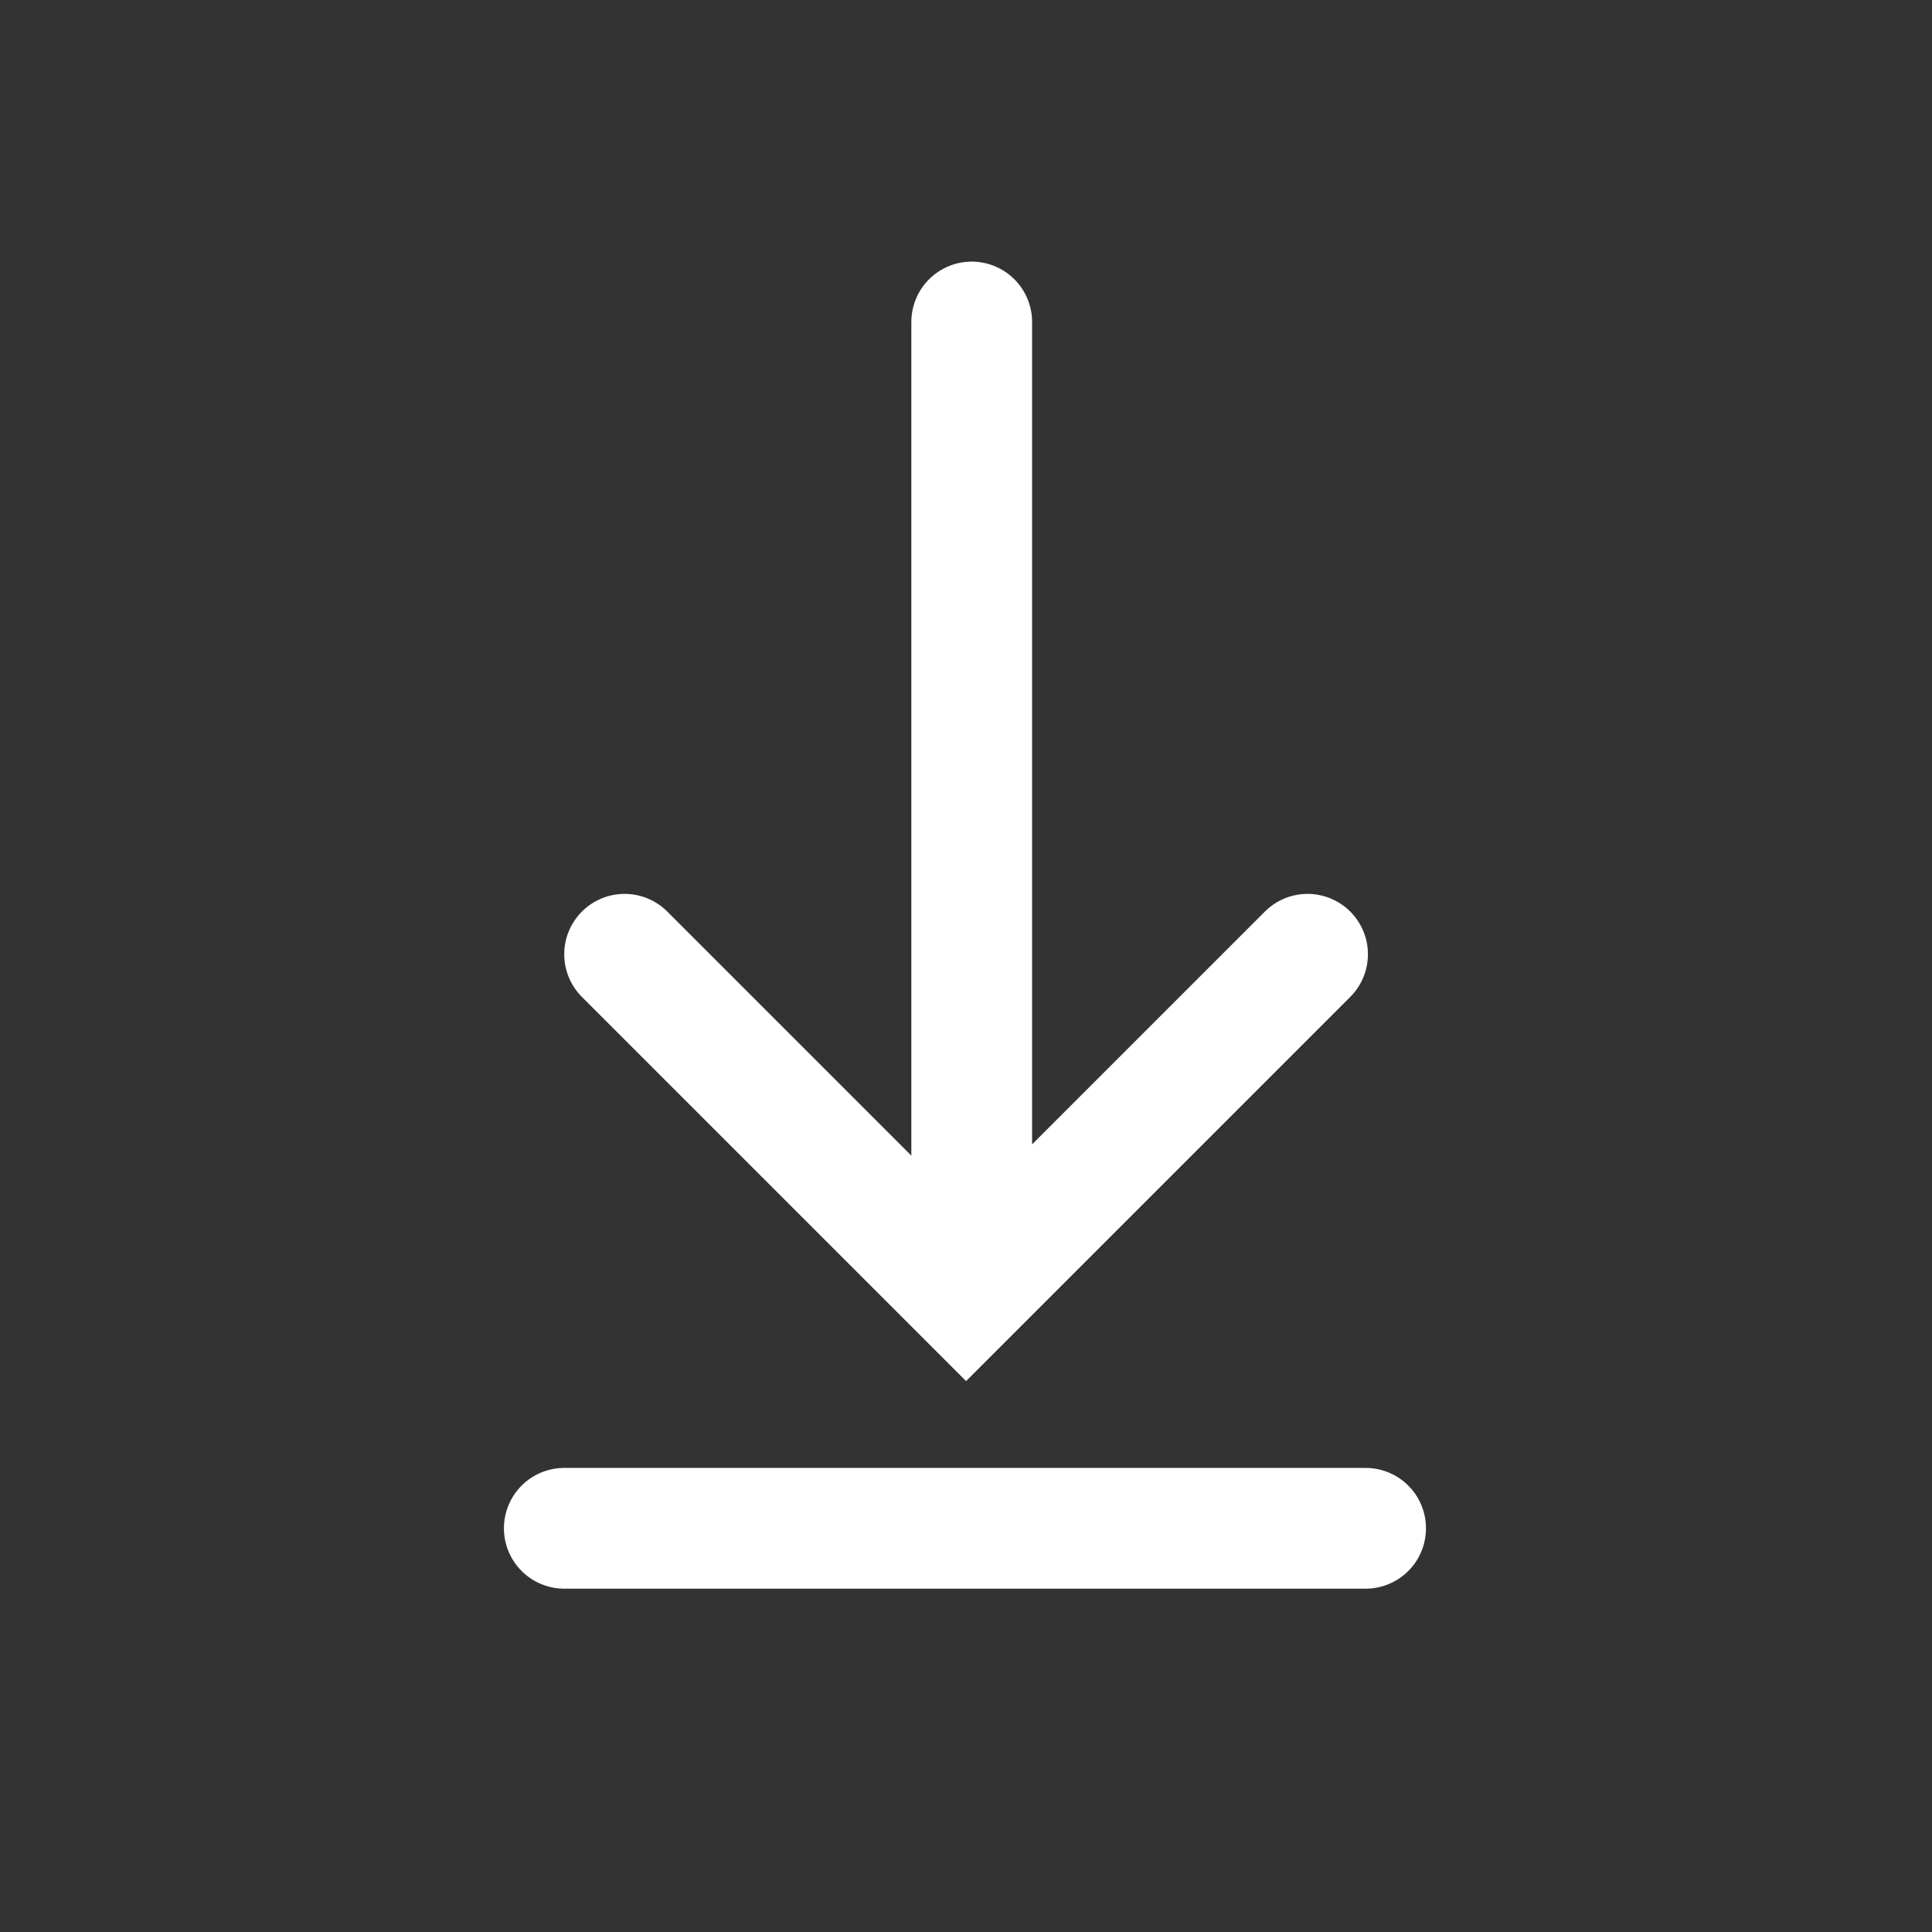
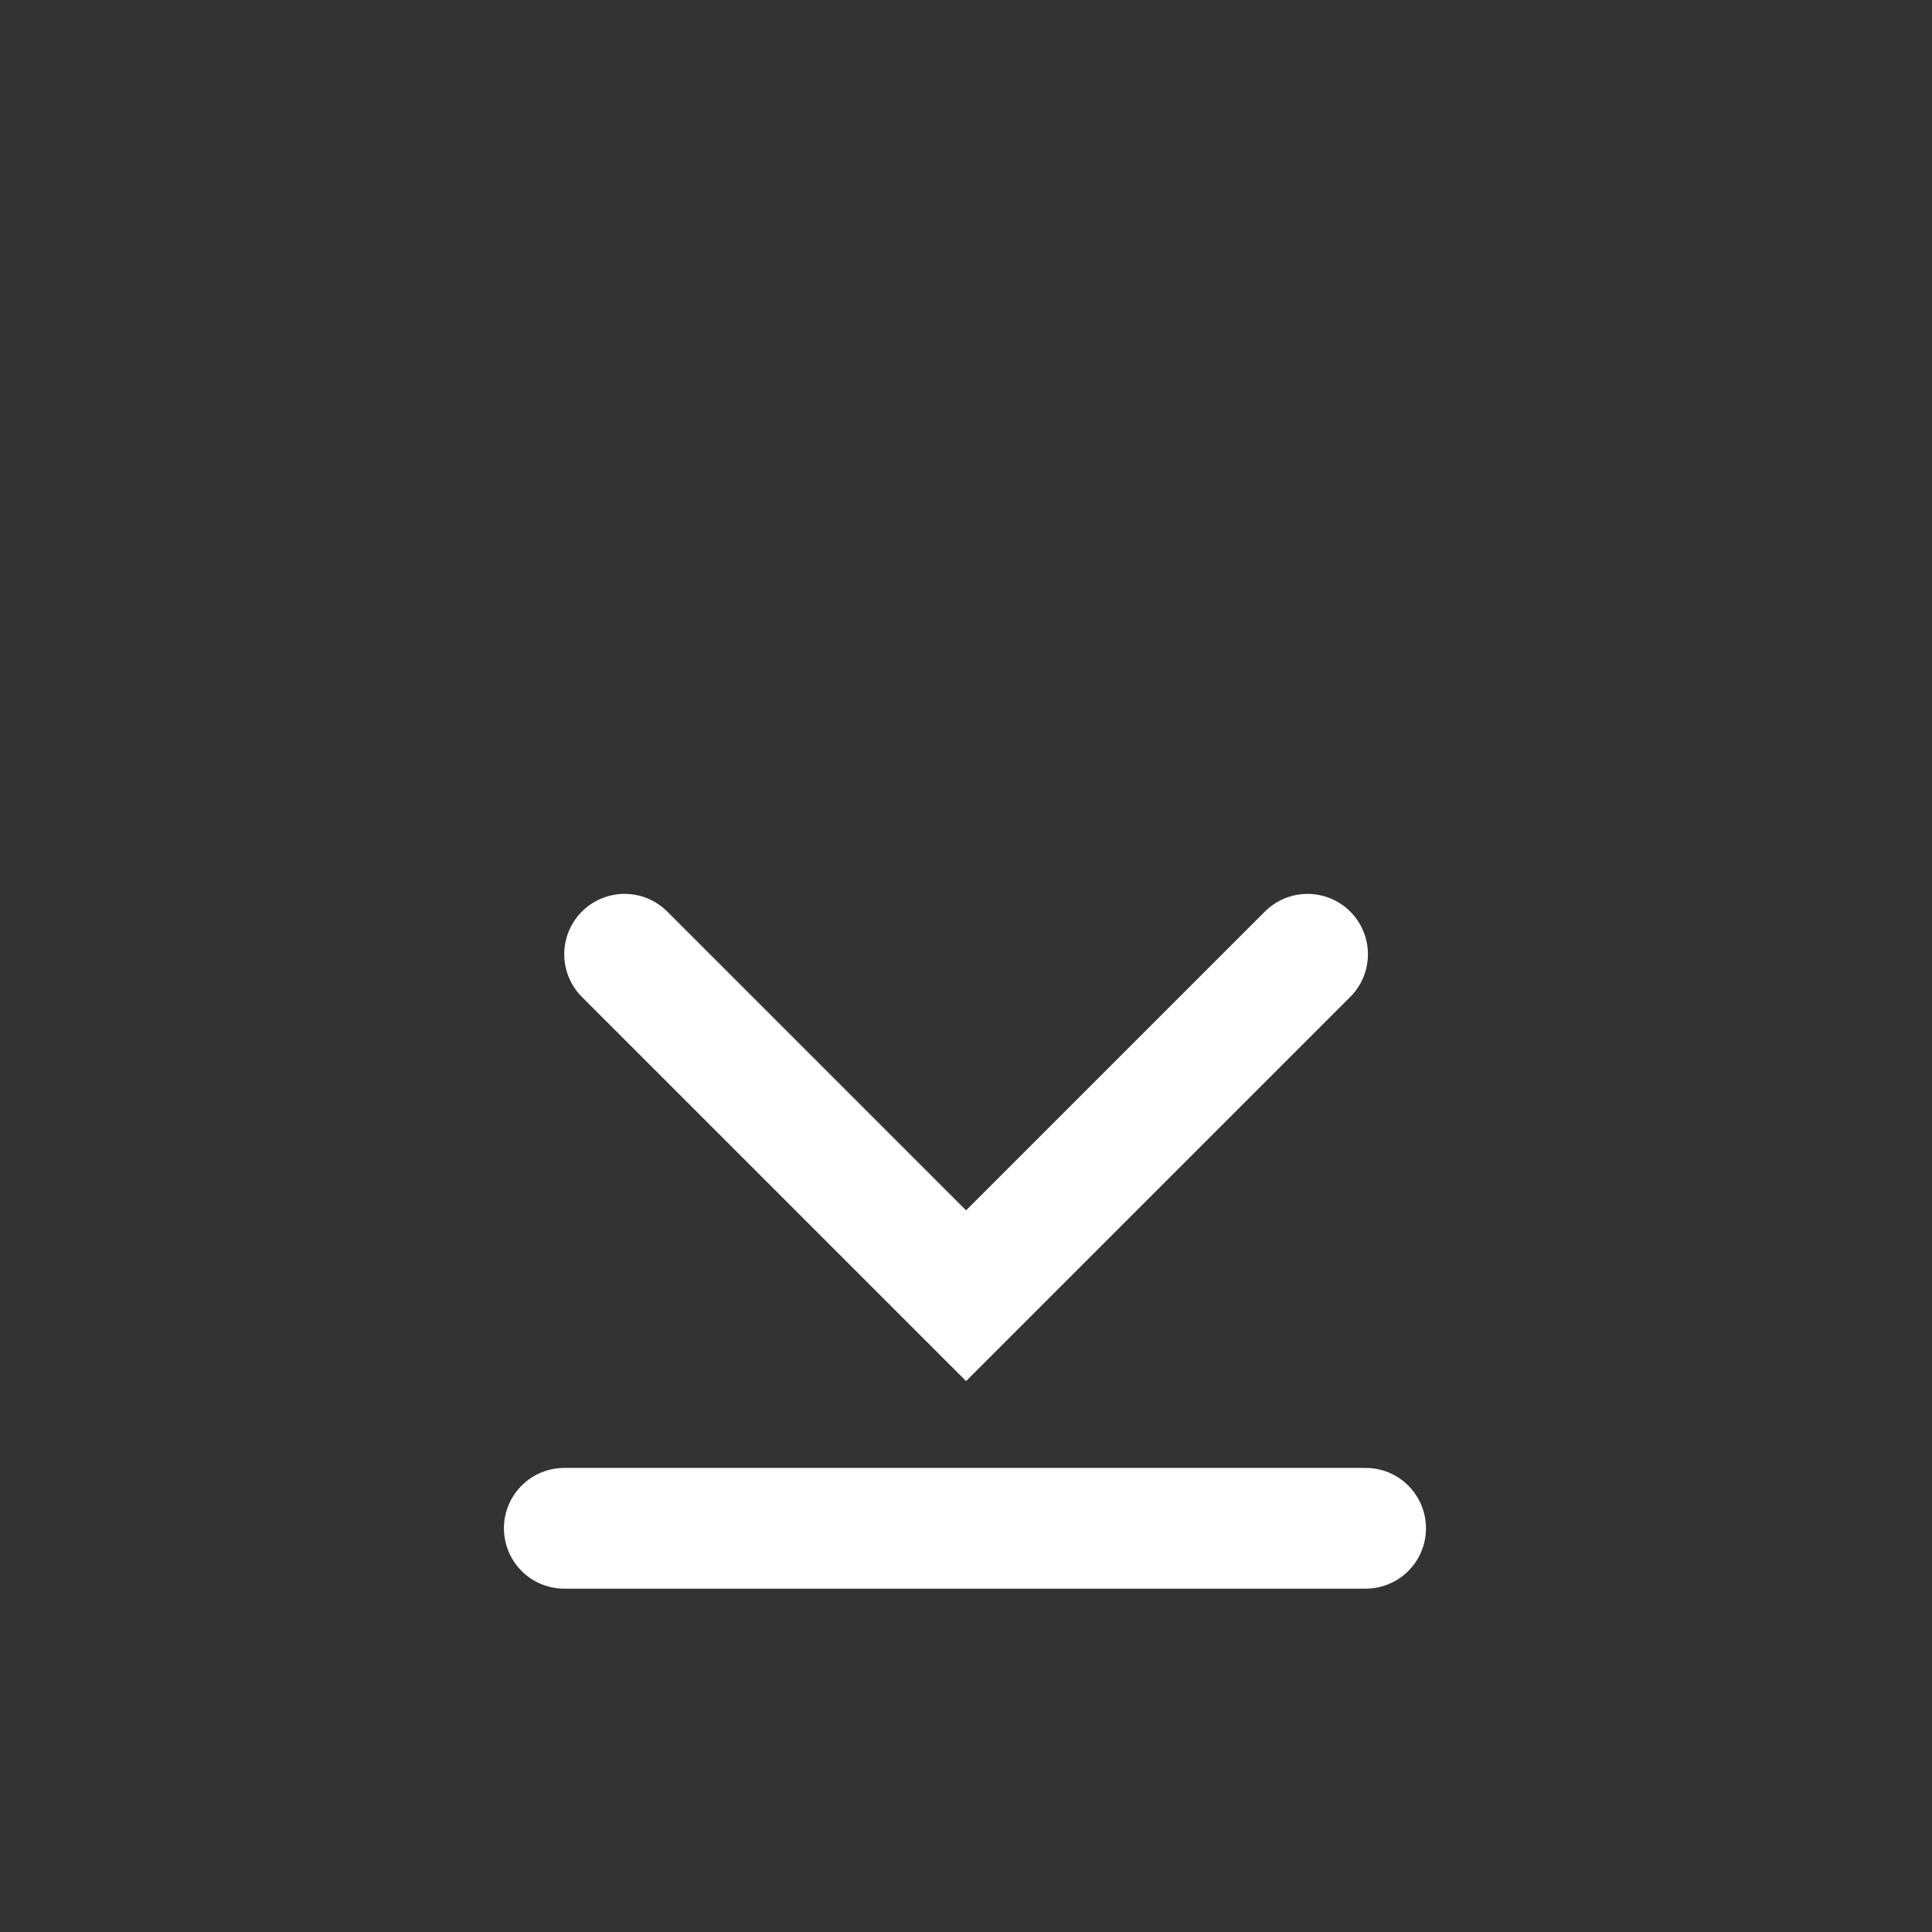
<svg xmlns="http://www.w3.org/2000/svg" width="24px" height="24px" viewBox="0 0 24 24" version="1.1">
  <rect x="0" y="0" width="24" height="24" fill="#333333" stroke="none" />
  <desc>Created with Lunacy</desc>
  <g id="Download">
    <g id="Download" transform="translate(7 4)">
      <g id="Group">
-         <path d="M0.5 0L0.5 12" transform="translate(4.571 -1.332268E-14)" id="Path-5" fill="none" stroke="#FFFFFF" stroke-width="1.5" stroke-linecap="round" />
        <path d="M0 0L6 0L6 6" transform="matrix(-0.707 0.707 -0.707 -0.707 9.243 7.854)" id="Path" fill="none" stroke="#FFFFFF" stroke-width="1.5" stroke-linecap="round" />
      </g>
      <path d="M0 0.5L9.954 0.5" transform="translate(0.01 14.485)" id="Path-6" fill="none" stroke="#FFFFFF" stroke-width="1.5" stroke-linecap="round" />
    </g>
  </g>
</svg>